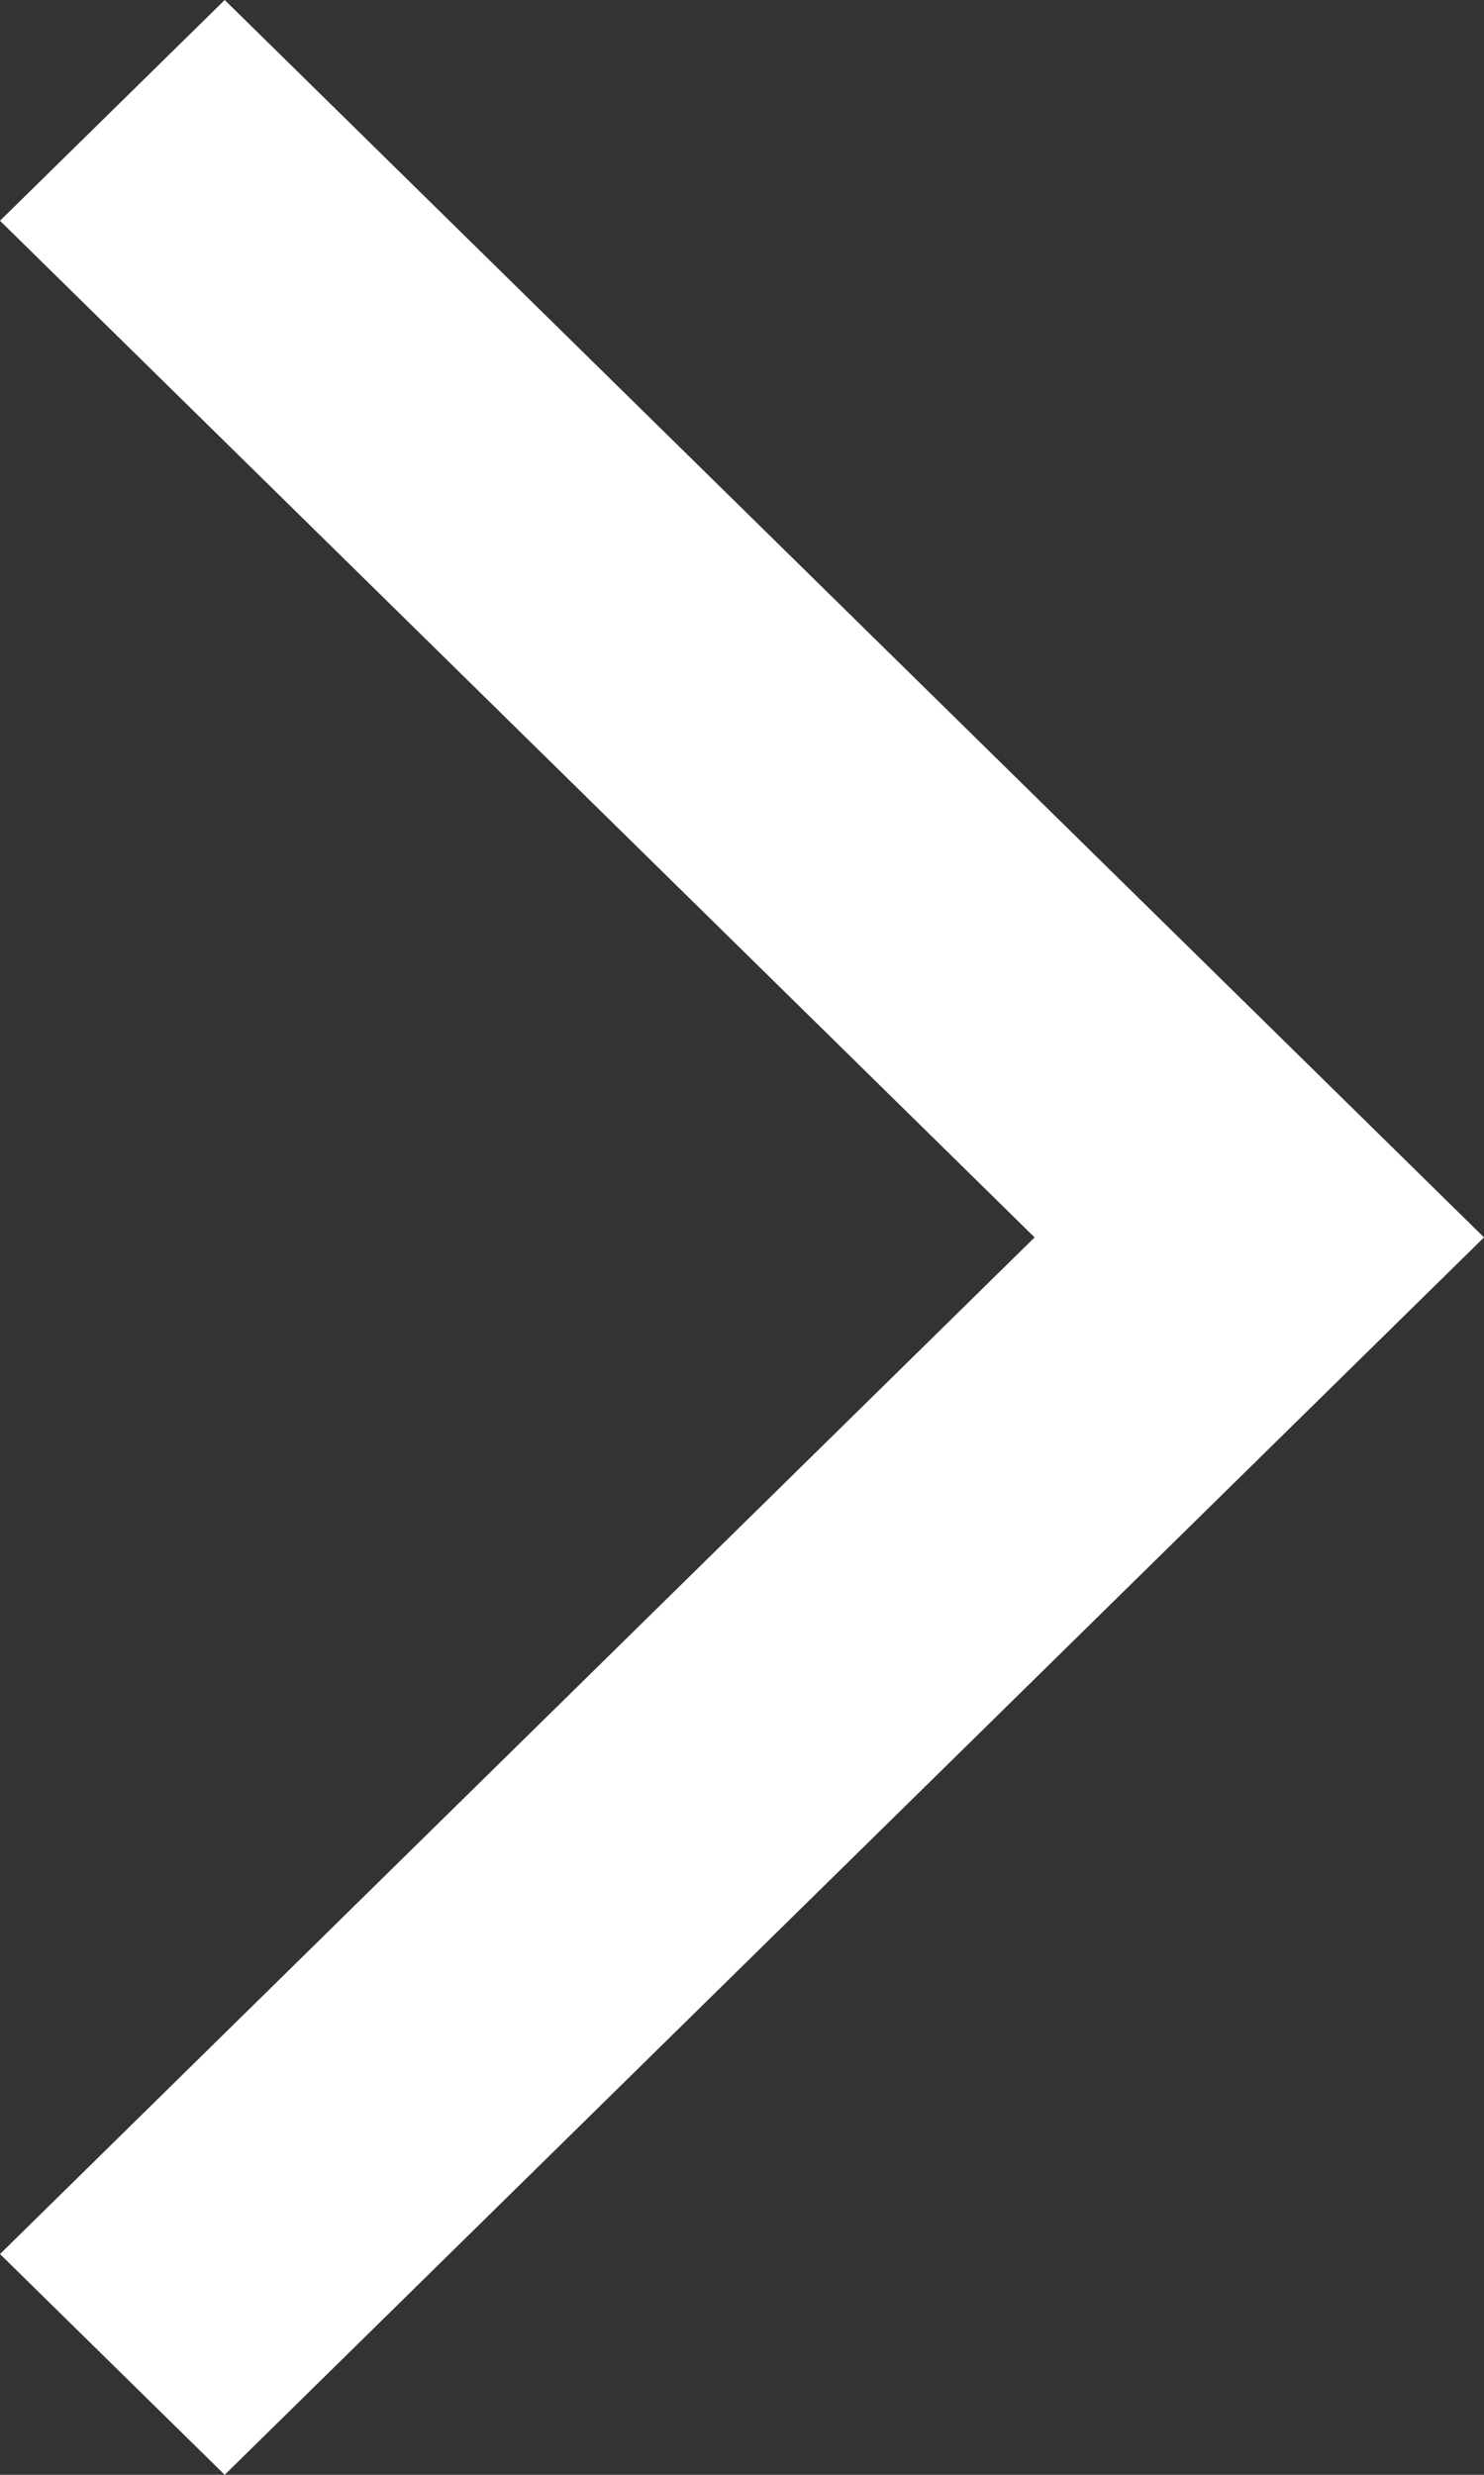
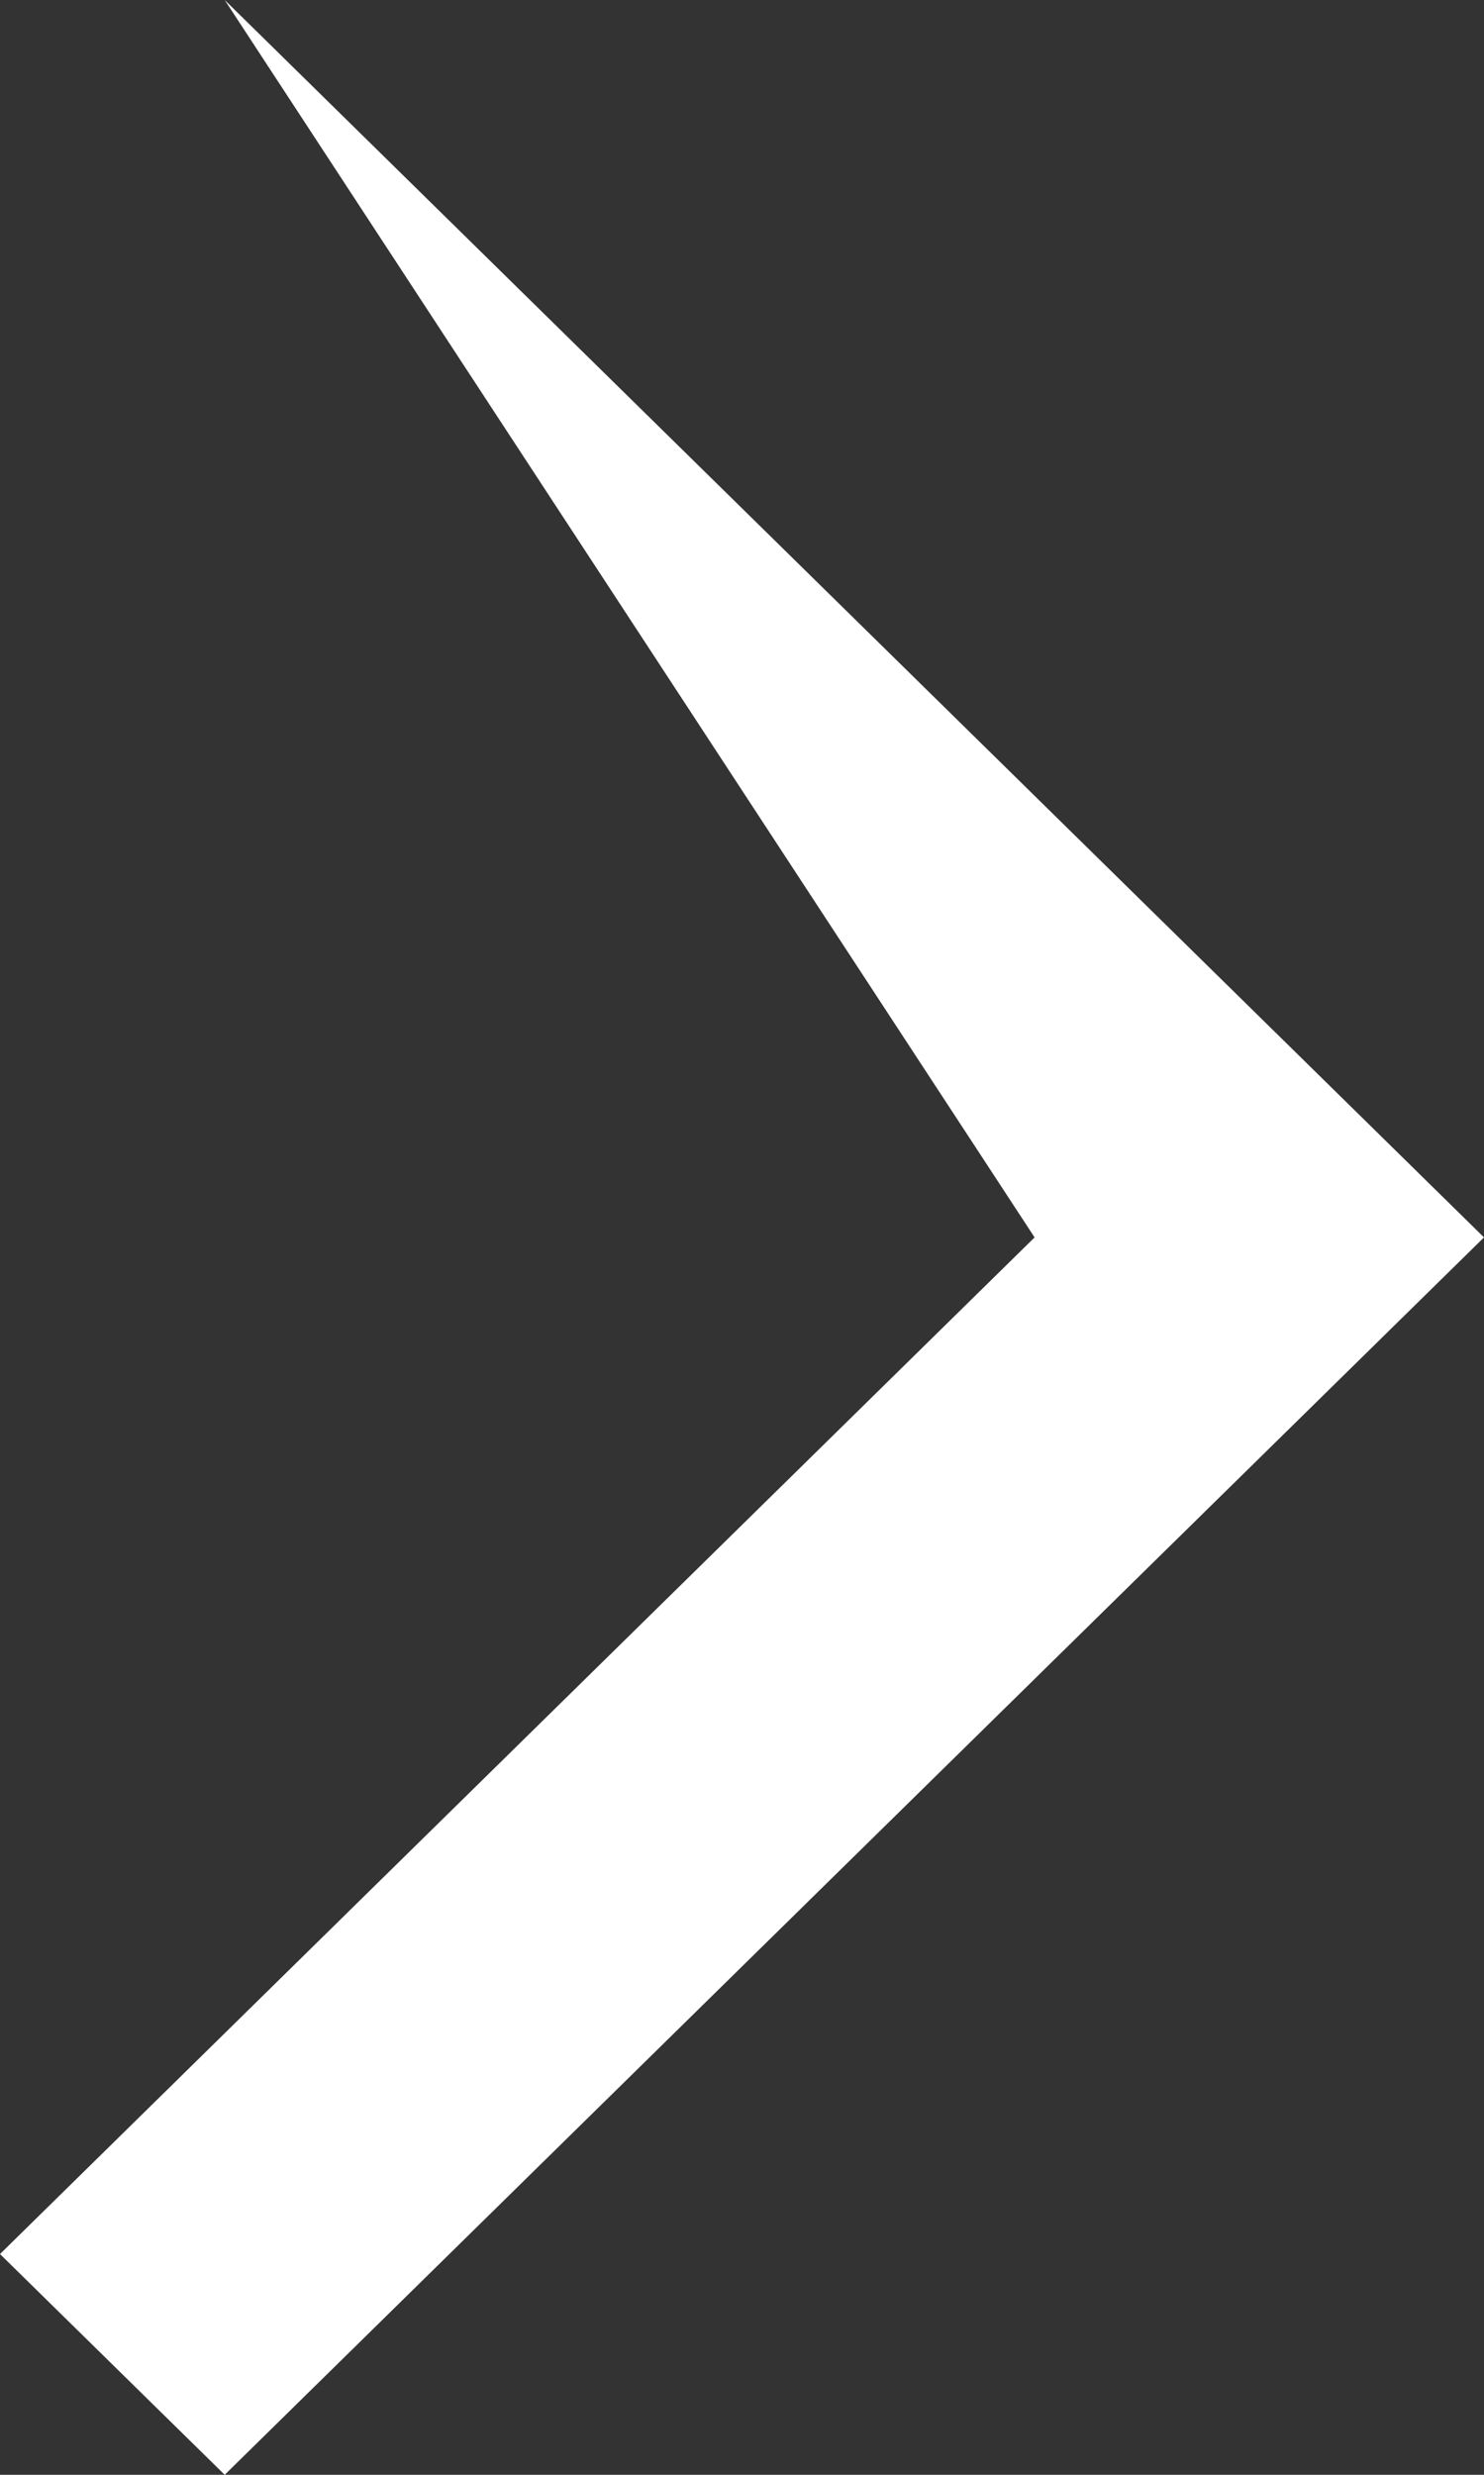
<svg xmlns="http://www.w3.org/2000/svg" width="12" height="20" viewBox="0 0 12 20" fill="none">
  <rect x="0" y="0" width="12" height="20" fill="#333333" stroke="none" />
-   <path d="M1.817 20L0 18.216L8.366 10L0 1.784L1.817 0L12 10L1.817 20Z" fill="white" />
+   <path d="M1.817 20L0 18.216L8.366 10L1.817 0L12 10L1.817 20Z" fill="white" />
</svg>